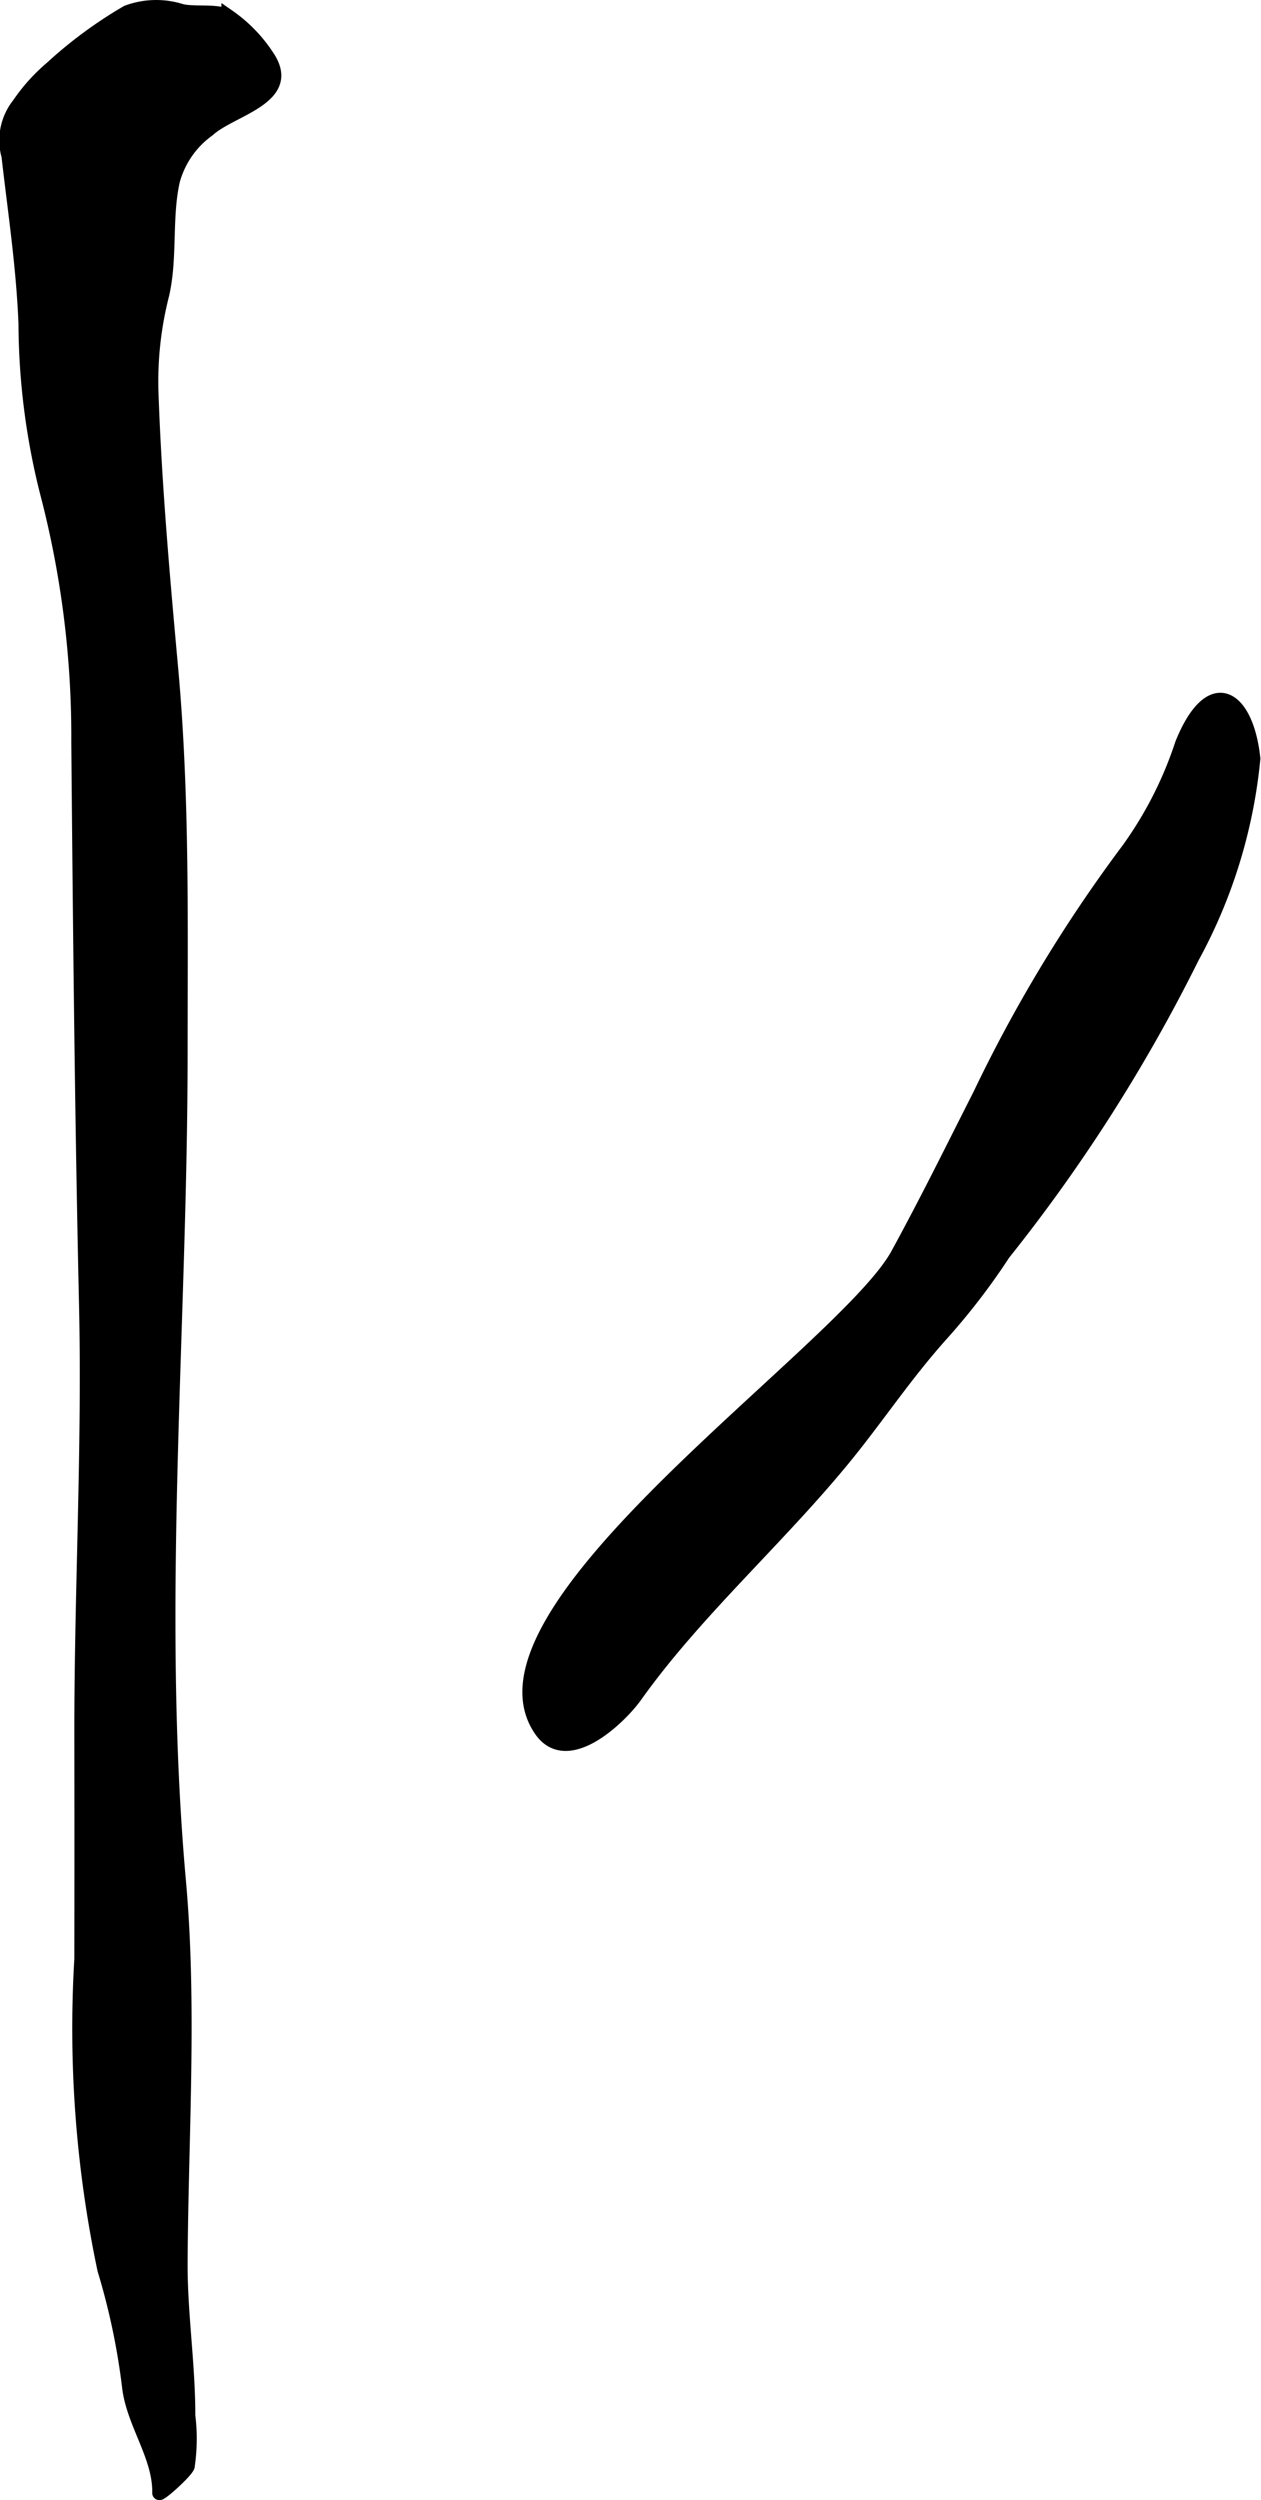
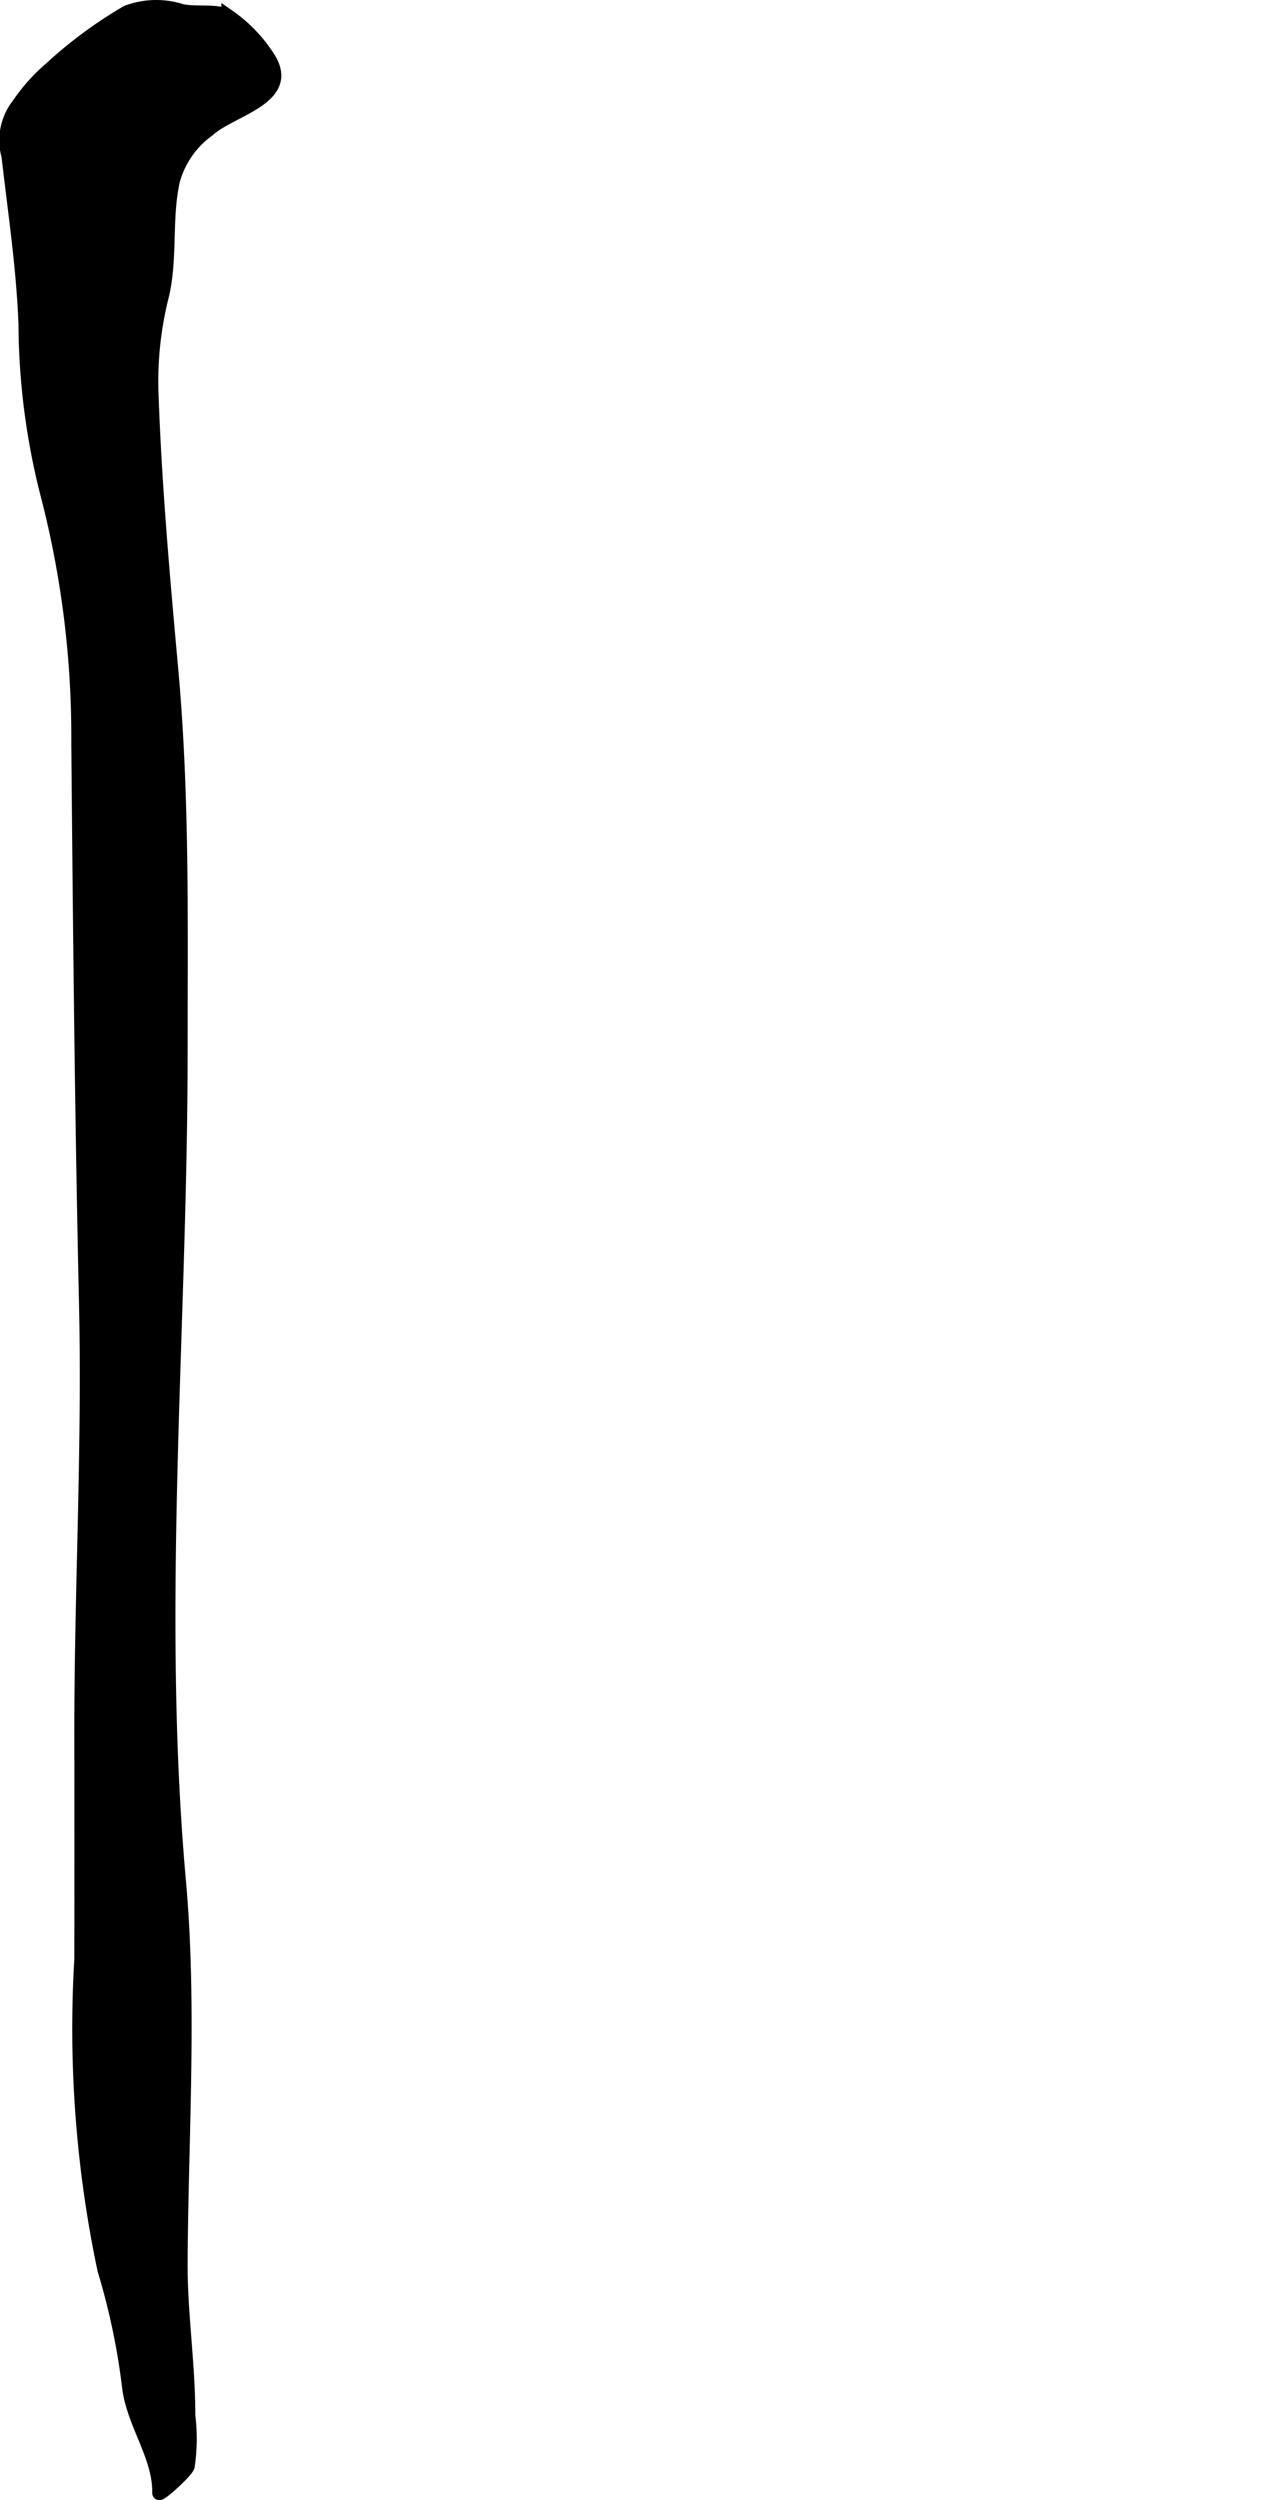
<svg xmlns="http://www.w3.org/2000/svg" version="1.1" width="4.842mm" height="9.597mm" viewBox="0 0 13.725 27.203">
  <defs>
    <style type="text/css">
      .a {
        stroke: #000;
        stroke-miterlimit: 10;
        stroke-width: 0.15px;
        fill-rule: evenodd;
      }
    </style>
  </defs>
  <path class="a" d="M.276,3.521c-.025-.625-.115-1.21-.185-1.824a.629.629,0,0,1,.113-.562A1.986,1.986,0,0,1,.559.74,4.744,4.744,0,0,1,1.384.132.905.905,0,0,1,1.976.118c.144.034.383-.008.509.058A1.591,1.591,0,0,1,2.915.62c.295.446-.398.565-.647.793a1.003,1.003,0,0,0-.385.554c-.09.406-.023.83-.116,1.238a3.808,3.808,0,0,0-.117,1.068c.035,1.005.124,2.008.215,3.009.126,1.39.102,2.787.102,4.183-.001,2.987-.285,6.026-.018,9.006.122,1.359.026,2.776.018,4.143-.003.559.084,1.102.084,1.672a2.034,2.034,0,0,1-.007.551c-.024.064-.313.323-.312.289.008-.398-.284-.759-.329-1.158a7.447,7.447,0,0,0-.268-1.272,12.719,12.719,0,0,1-.251-3.379q.002-1.241,0-2.481c0-1.546.086-3.097.051-4.643C.889,12.154.869,10.116.851,8.077a10.501,10.501,0,0,0-.345-2.733A7.616,7.616,0,0,1,.276,3.521Z" />
-   <path class="a" d="M10.662,11.916A15.869,15.869,0,0,1,12.278,9.245a4.205,4.205,0,0,0,.586-1.151c.317-.784.708-.522.779.161a5.625,5.625,0,0,1-.663,2.158,18.021,18.021,0,0,1-2.057,3.228,7.238,7.238,0,0,1-.678.882c-.35.391-.624.793-.945,1.202-.742.943-1.696,1.763-2.384,2.729-.16.225-.729.783-1.022.382-.931-1.294,3.296-4.131,3.874-5.186C10.087,13.067,10.372,12.487,10.662,11.916Z" />
</svg>